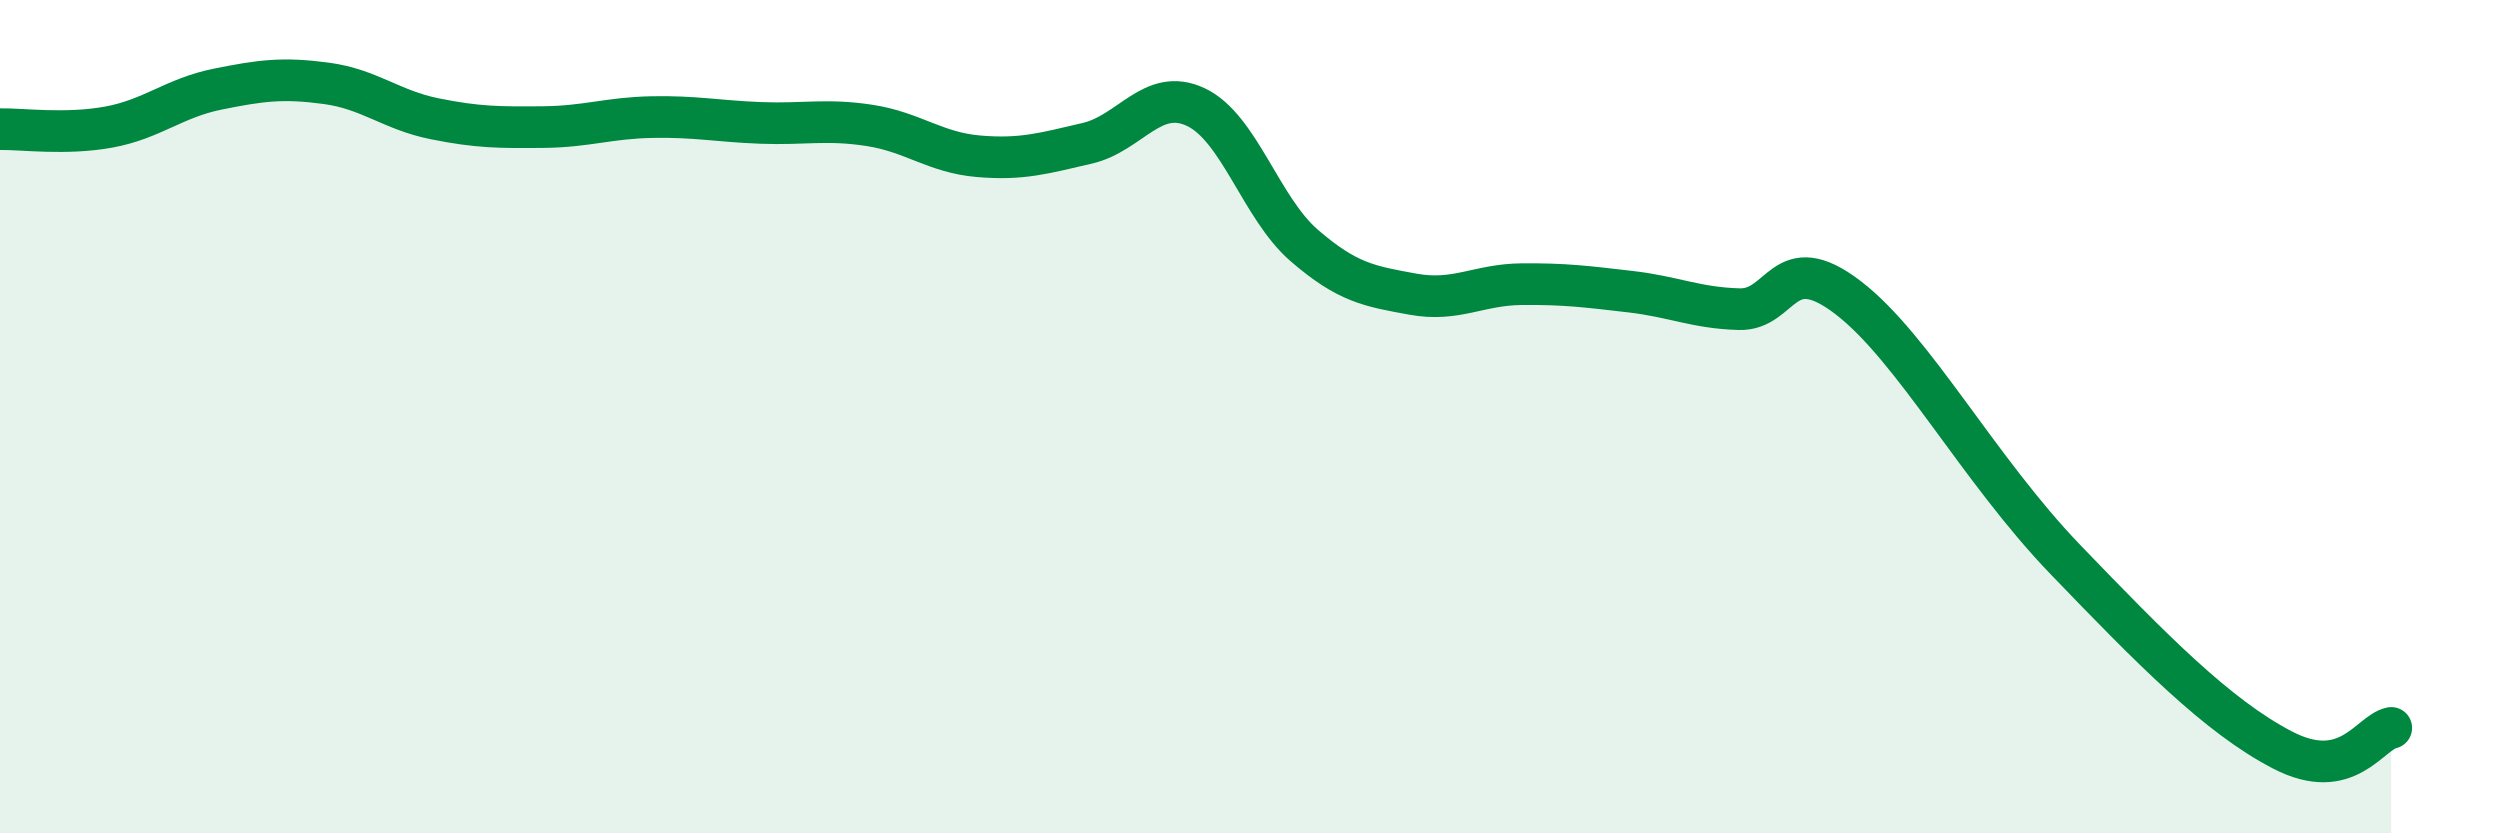
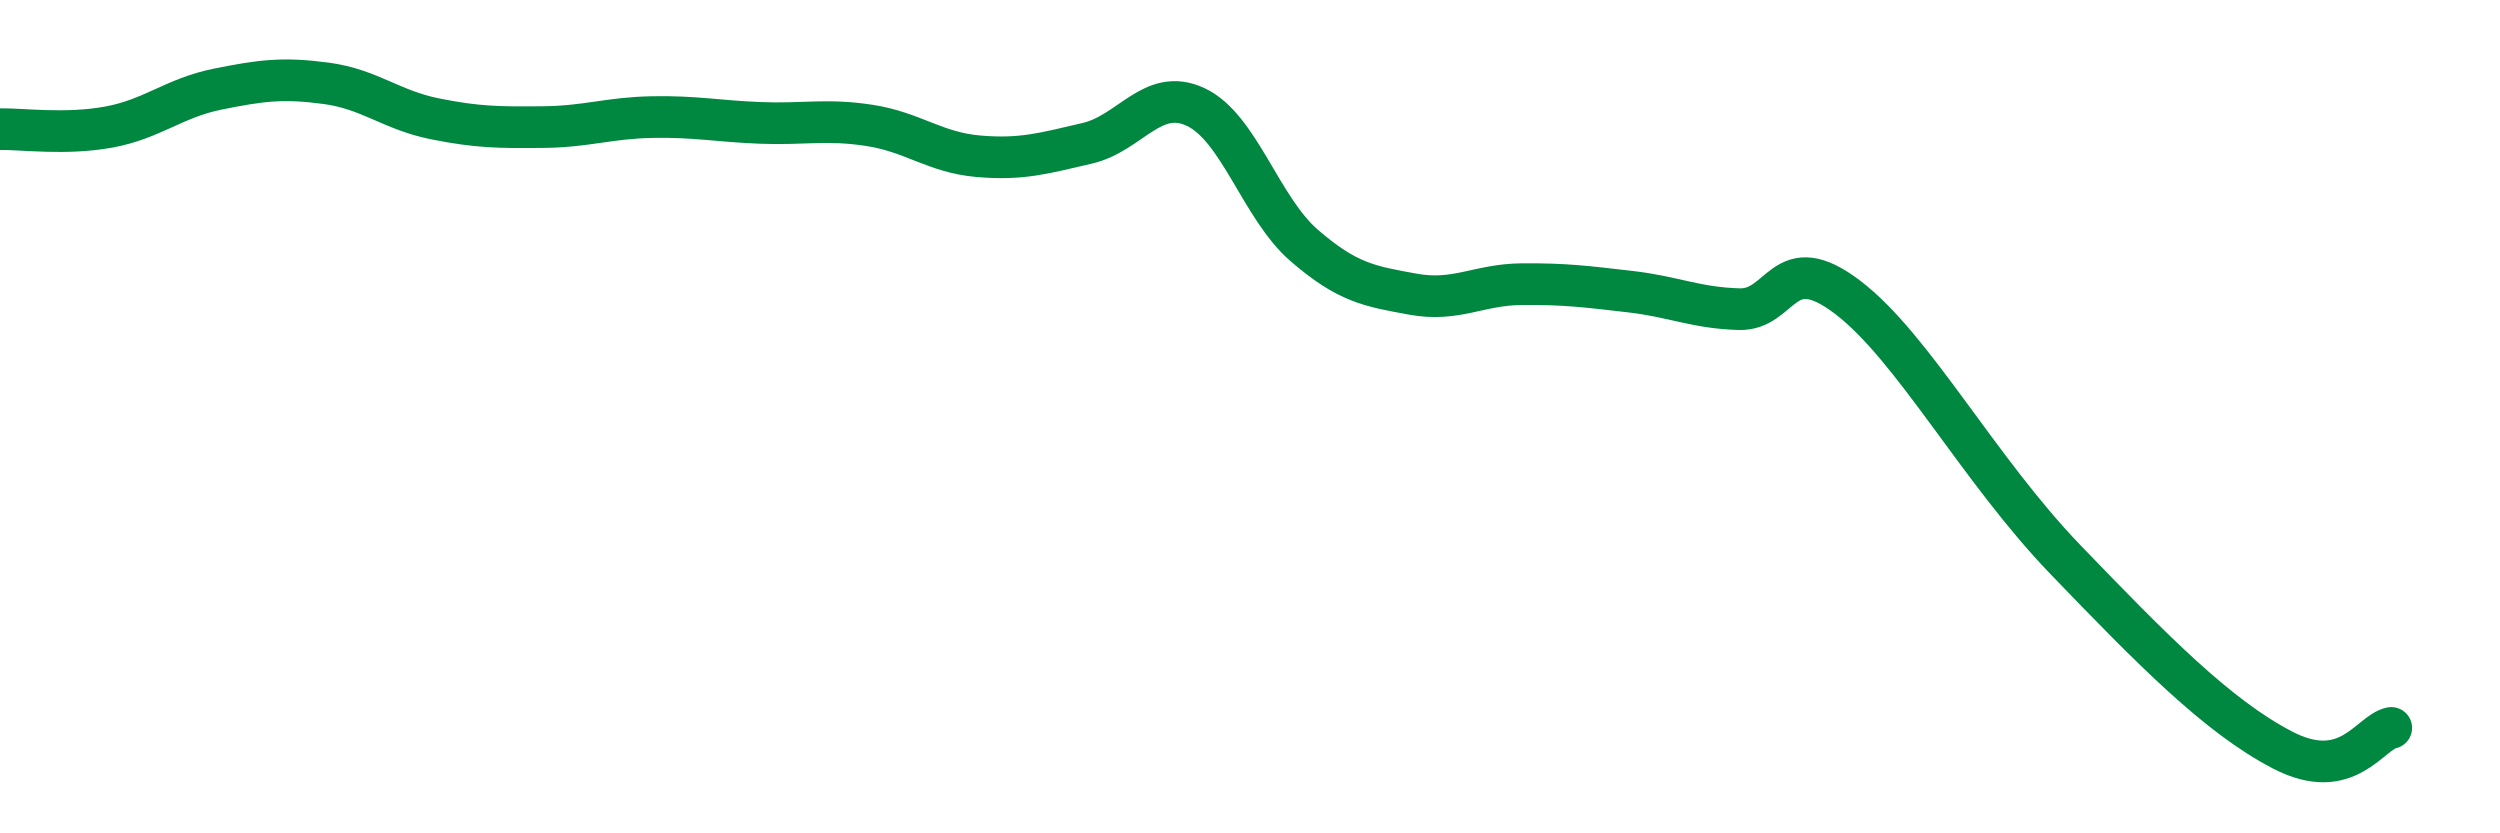
<svg xmlns="http://www.w3.org/2000/svg" width="60" height="20" viewBox="0 0 60 20">
-   <path d="M 0,3.1 C 0.52,3.09 1.57,3.24 2.61,3.05 C 3.65,2.86 4.18,2.35 5.22,2.14 C 6.26,1.93 6.79,1.86 7.83,2 C 8.87,2.14 9.39,2.64 10.43,2.85 C 11.47,3.06 12,3.06 13.04,3.05 C 14.08,3.04 14.61,2.83 15.65,2.81 C 16.69,2.79 17.22,2.91 18.26,2.95 C 19.3,2.99 19.83,2.85 20.87,3.01 C 21.91,3.17 22.44,3.66 23.48,3.75 C 24.52,3.84 25.05,3.68 26.09,3.44 C 27.13,3.2 27.66,2.08 28.7,2.57 C 29.74,3.06 30.26,4.99 31.3,5.89 C 32.34,6.79 32.87,6.87 33.91,7.06 C 34.95,7.25 35.48,6.83 36.52,6.82 C 37.56,6.81 38.09,6.88 39.13,7 C 40.17,7.12 40.7,7.39 41.74,7.42 C 42.78,7.45 42.78,5.94 44.35,7.14 C 45.92,8.34 47.48,11.26 49.57,13.43 C 51.66,15.6 53.22,17.19 54.78,18 C 56.34,18.81 56.87,17.58 57.39,17.47L57.39 20L0 20Z" fill="#008740" opacity="0.1" stroke-linecap="round" stroke-linejoin="round" />
  <path d="M 0,3.1 C 0.52,3.09 1.57,3.24 2.61,3.05 C 3.65,2.86 4.18,2.35 5.22,2.14 C 6.26,1.93 6.79,1.86 7.83,2 C 8.87,2.14 9.39,2.64 10.43,2.85 C 11.47,3.06 12,3.06 13.04,3.05 C 14.08,3.04 14.61,2.83 15.65,2.81 C 16.69,2.79 17.22,2.91 18.26,2.95 C 19.3,2.99 19.83,2.85 20.87,3.01 C 21.91,3.17 22.44,3.66 23.48,3.75 C 24.52,3.84 25.05,3.68 26.09,3.44 C 27.13,3.2 27.66,2.08 28.7,2.57 C 29.74,3.06 30.26,4.99 31.3,5.89 C 32.34,6.79 32.87,6.87 33.91,7.06 C 34.95,7.25 35.48,6.83 36.52,6.82 C 37.56,6.81 38.09,6.88 39.13,7 C 40.17,7.12 40.7,7.39 41.74,7.42 C 42.78,7.45 42.78,5.94 44.35,7.14 C 45.92,8.34 47.48,11.26 49.57,13.43 C 51.66,15.6 53.22,17.19 54.78,18 C 56.34,18.81 56.87,17.58 57.39,17.47" stroke="#008740" stroke-width="1" fill="none" stroke-linecap="round" stroke-linejoin="round" />
</svg>